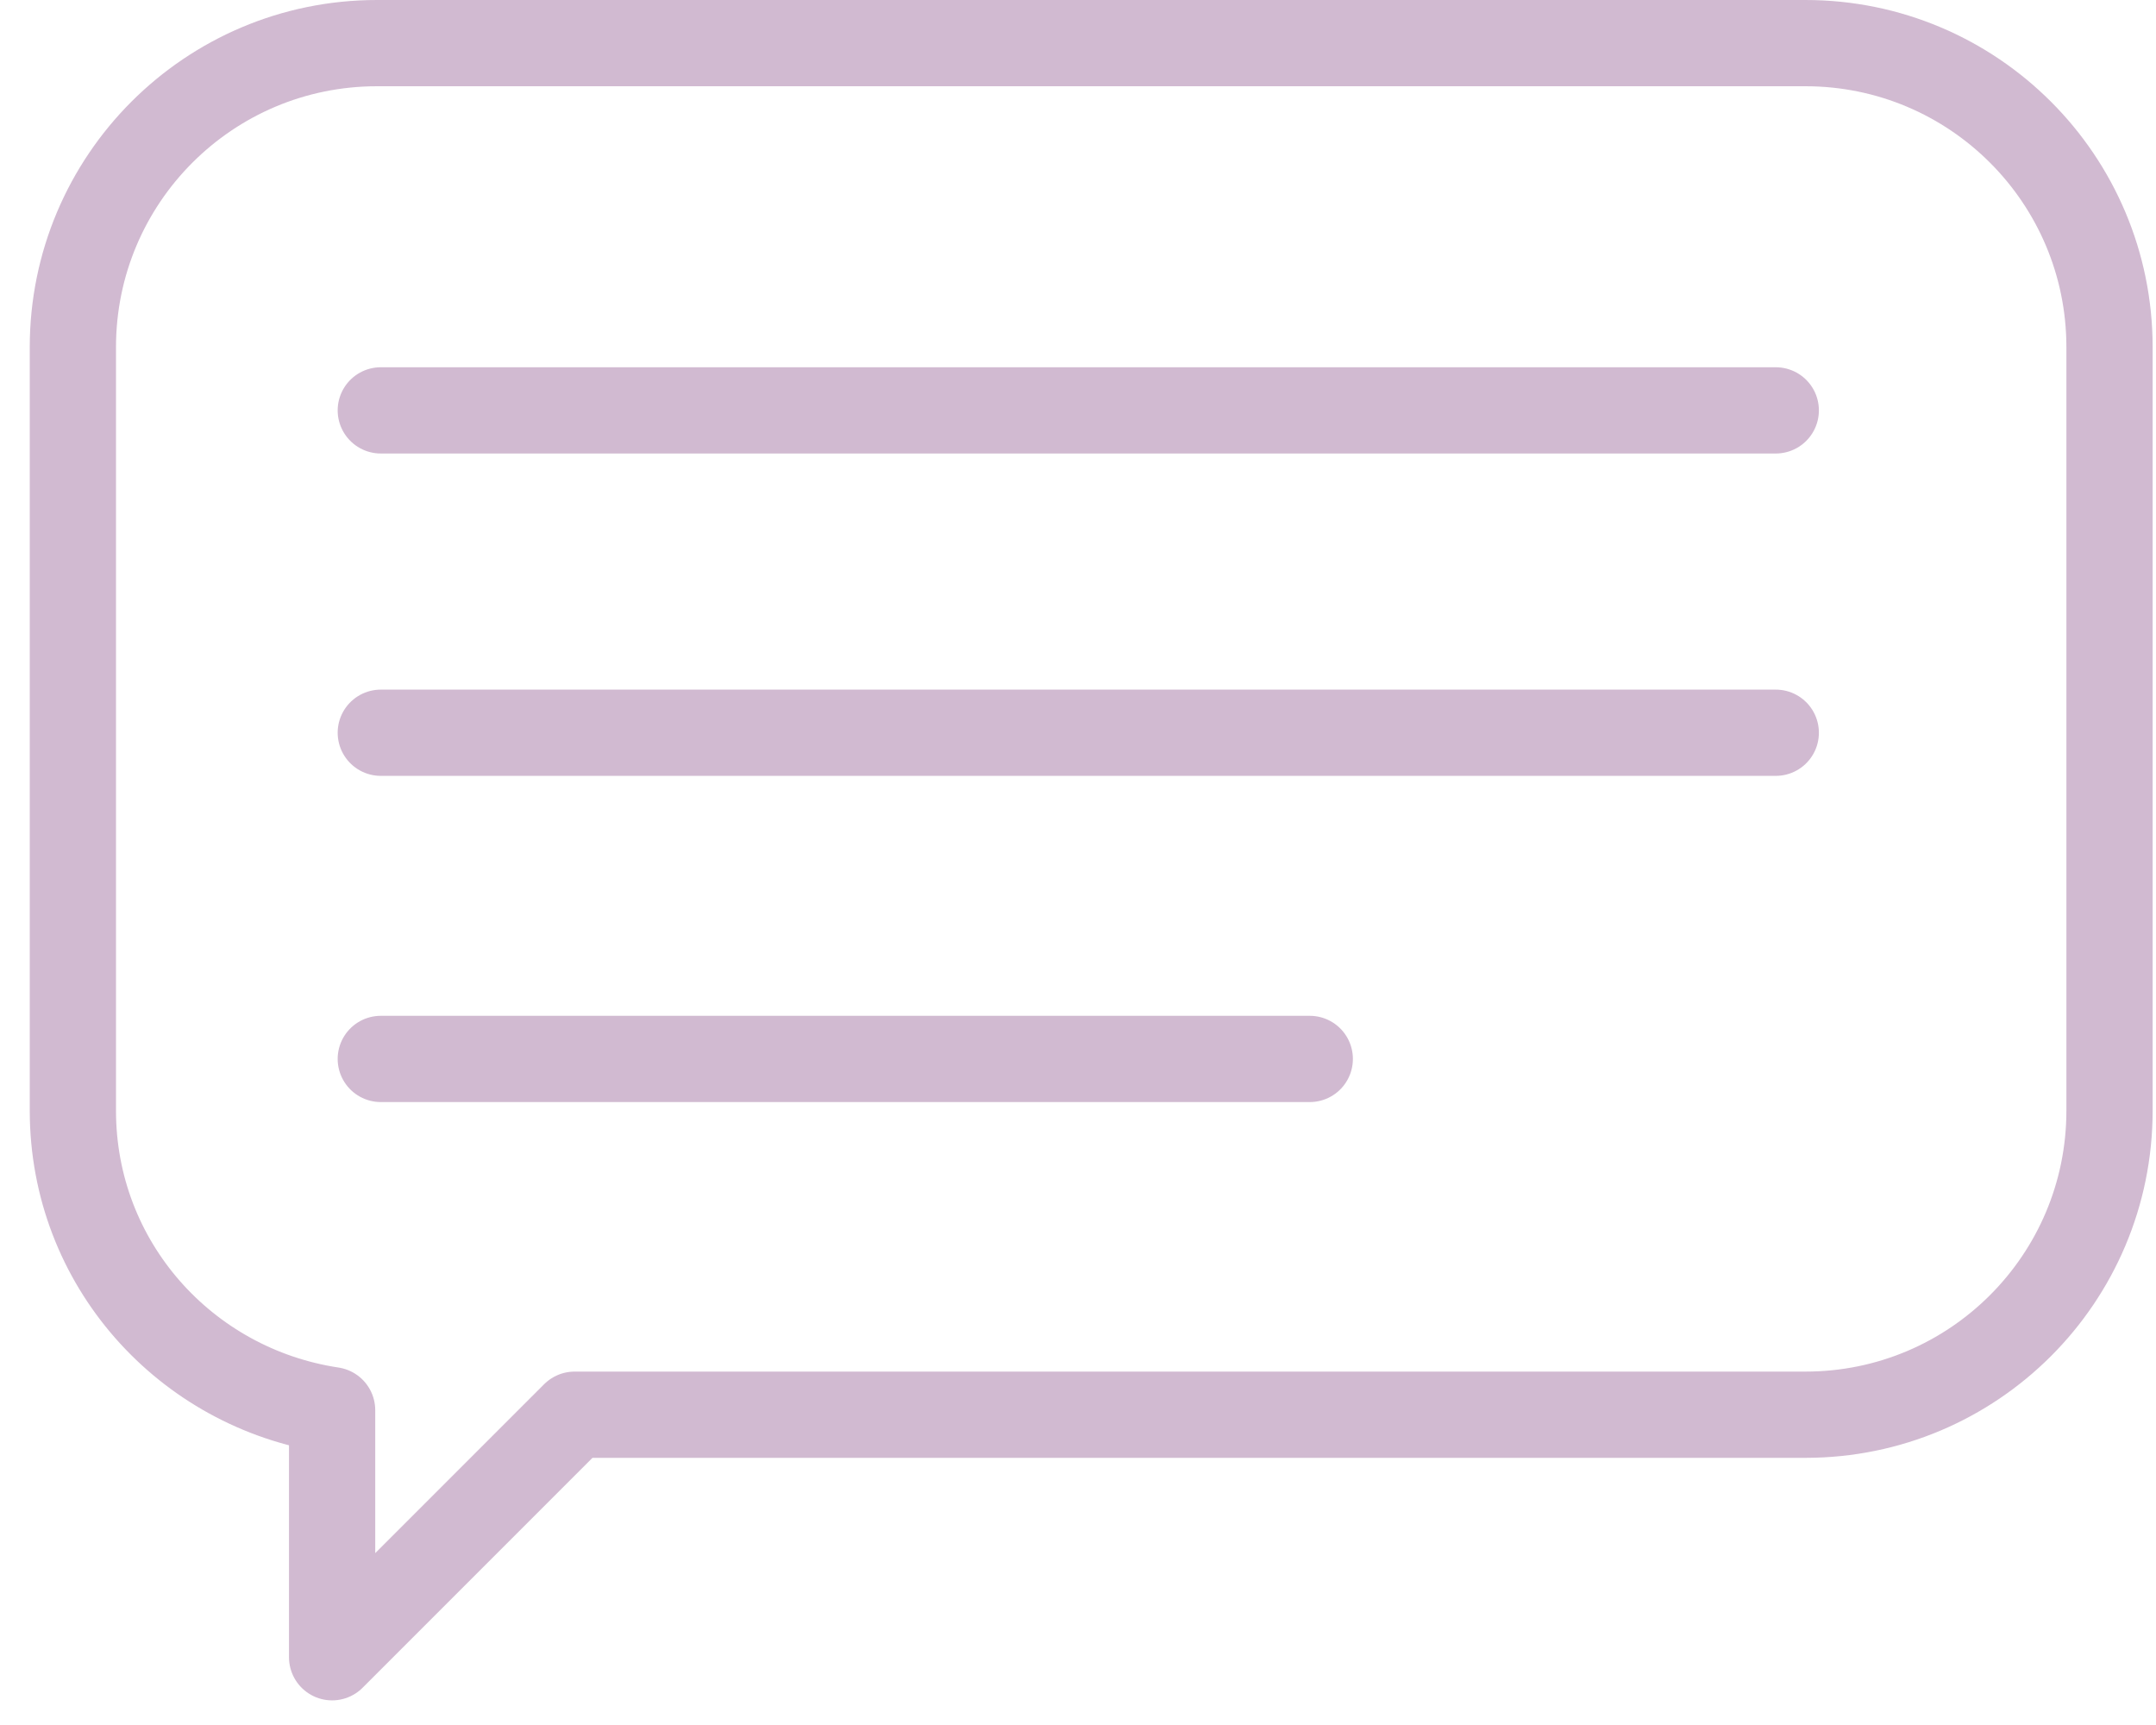
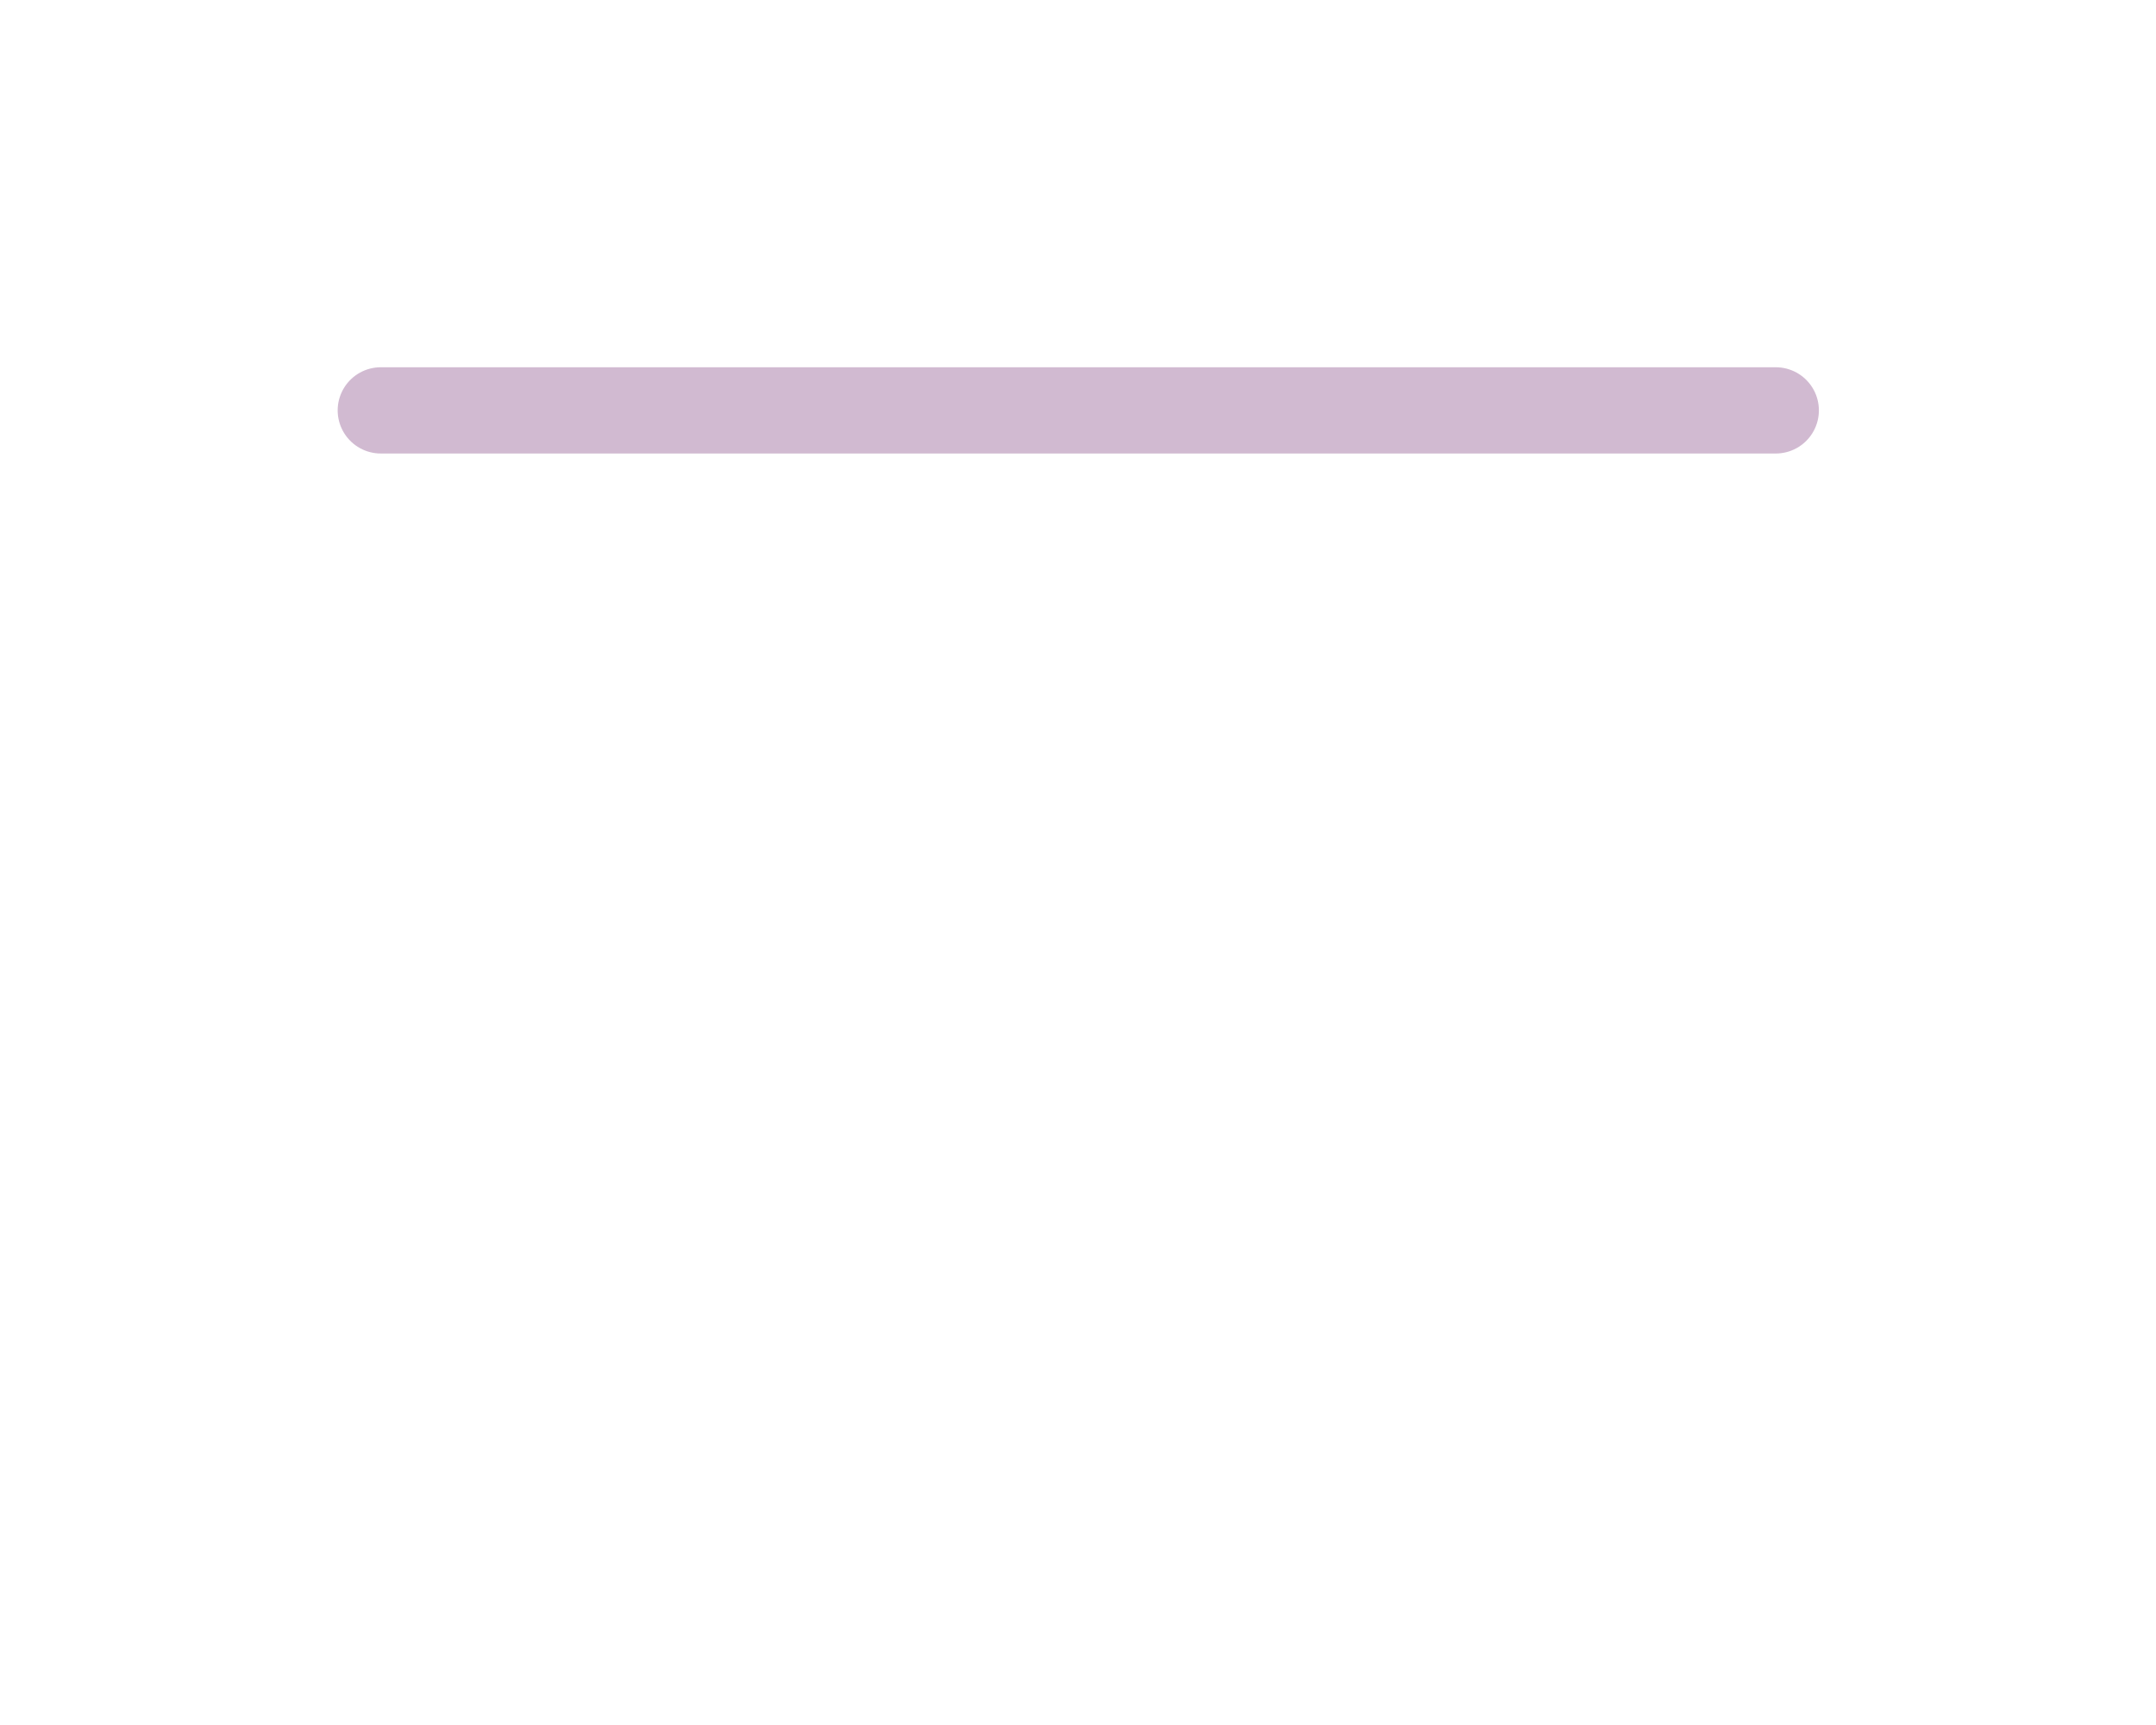
<svg xmlns="http://www.w3.org/2000/svg" width="50" height="40" viewBox="0 0 50 40" fill="none">
  <path d="M8.831 9.516H41.182" stroke="#D1BAD1" stroke-width="2" stroke-linecap="round" stroke-linejoin="round" />
-   <path d="M8.831 16.991H41.182" stroke="#D1BAD1" stroke-width="2" stroke-linecap="round" stroke-linejoin="round" />
-   <path d="M8.831 24.555H30.375" stroke="#D1BAD1" stroke-width="2" stroke-linecap="round" stroke-linejoin="round" />
-   <path d="M41.87 1H8.742C4.846 1 1.69 4.156 1.69 8.052V25.753C1.69 29.297 4.299 32.188 7.702 32.7V38.429L13.326 32.805H41.87C45.766 32.805 48.922 29.649 48.922 25.753V8.052C48.922 4.156 45.766 1 41.87 1Z" stroke="#D1BAD1" stroke-width="2" stroke-linecap="round" stroke-linejoin="round" />
</svg>